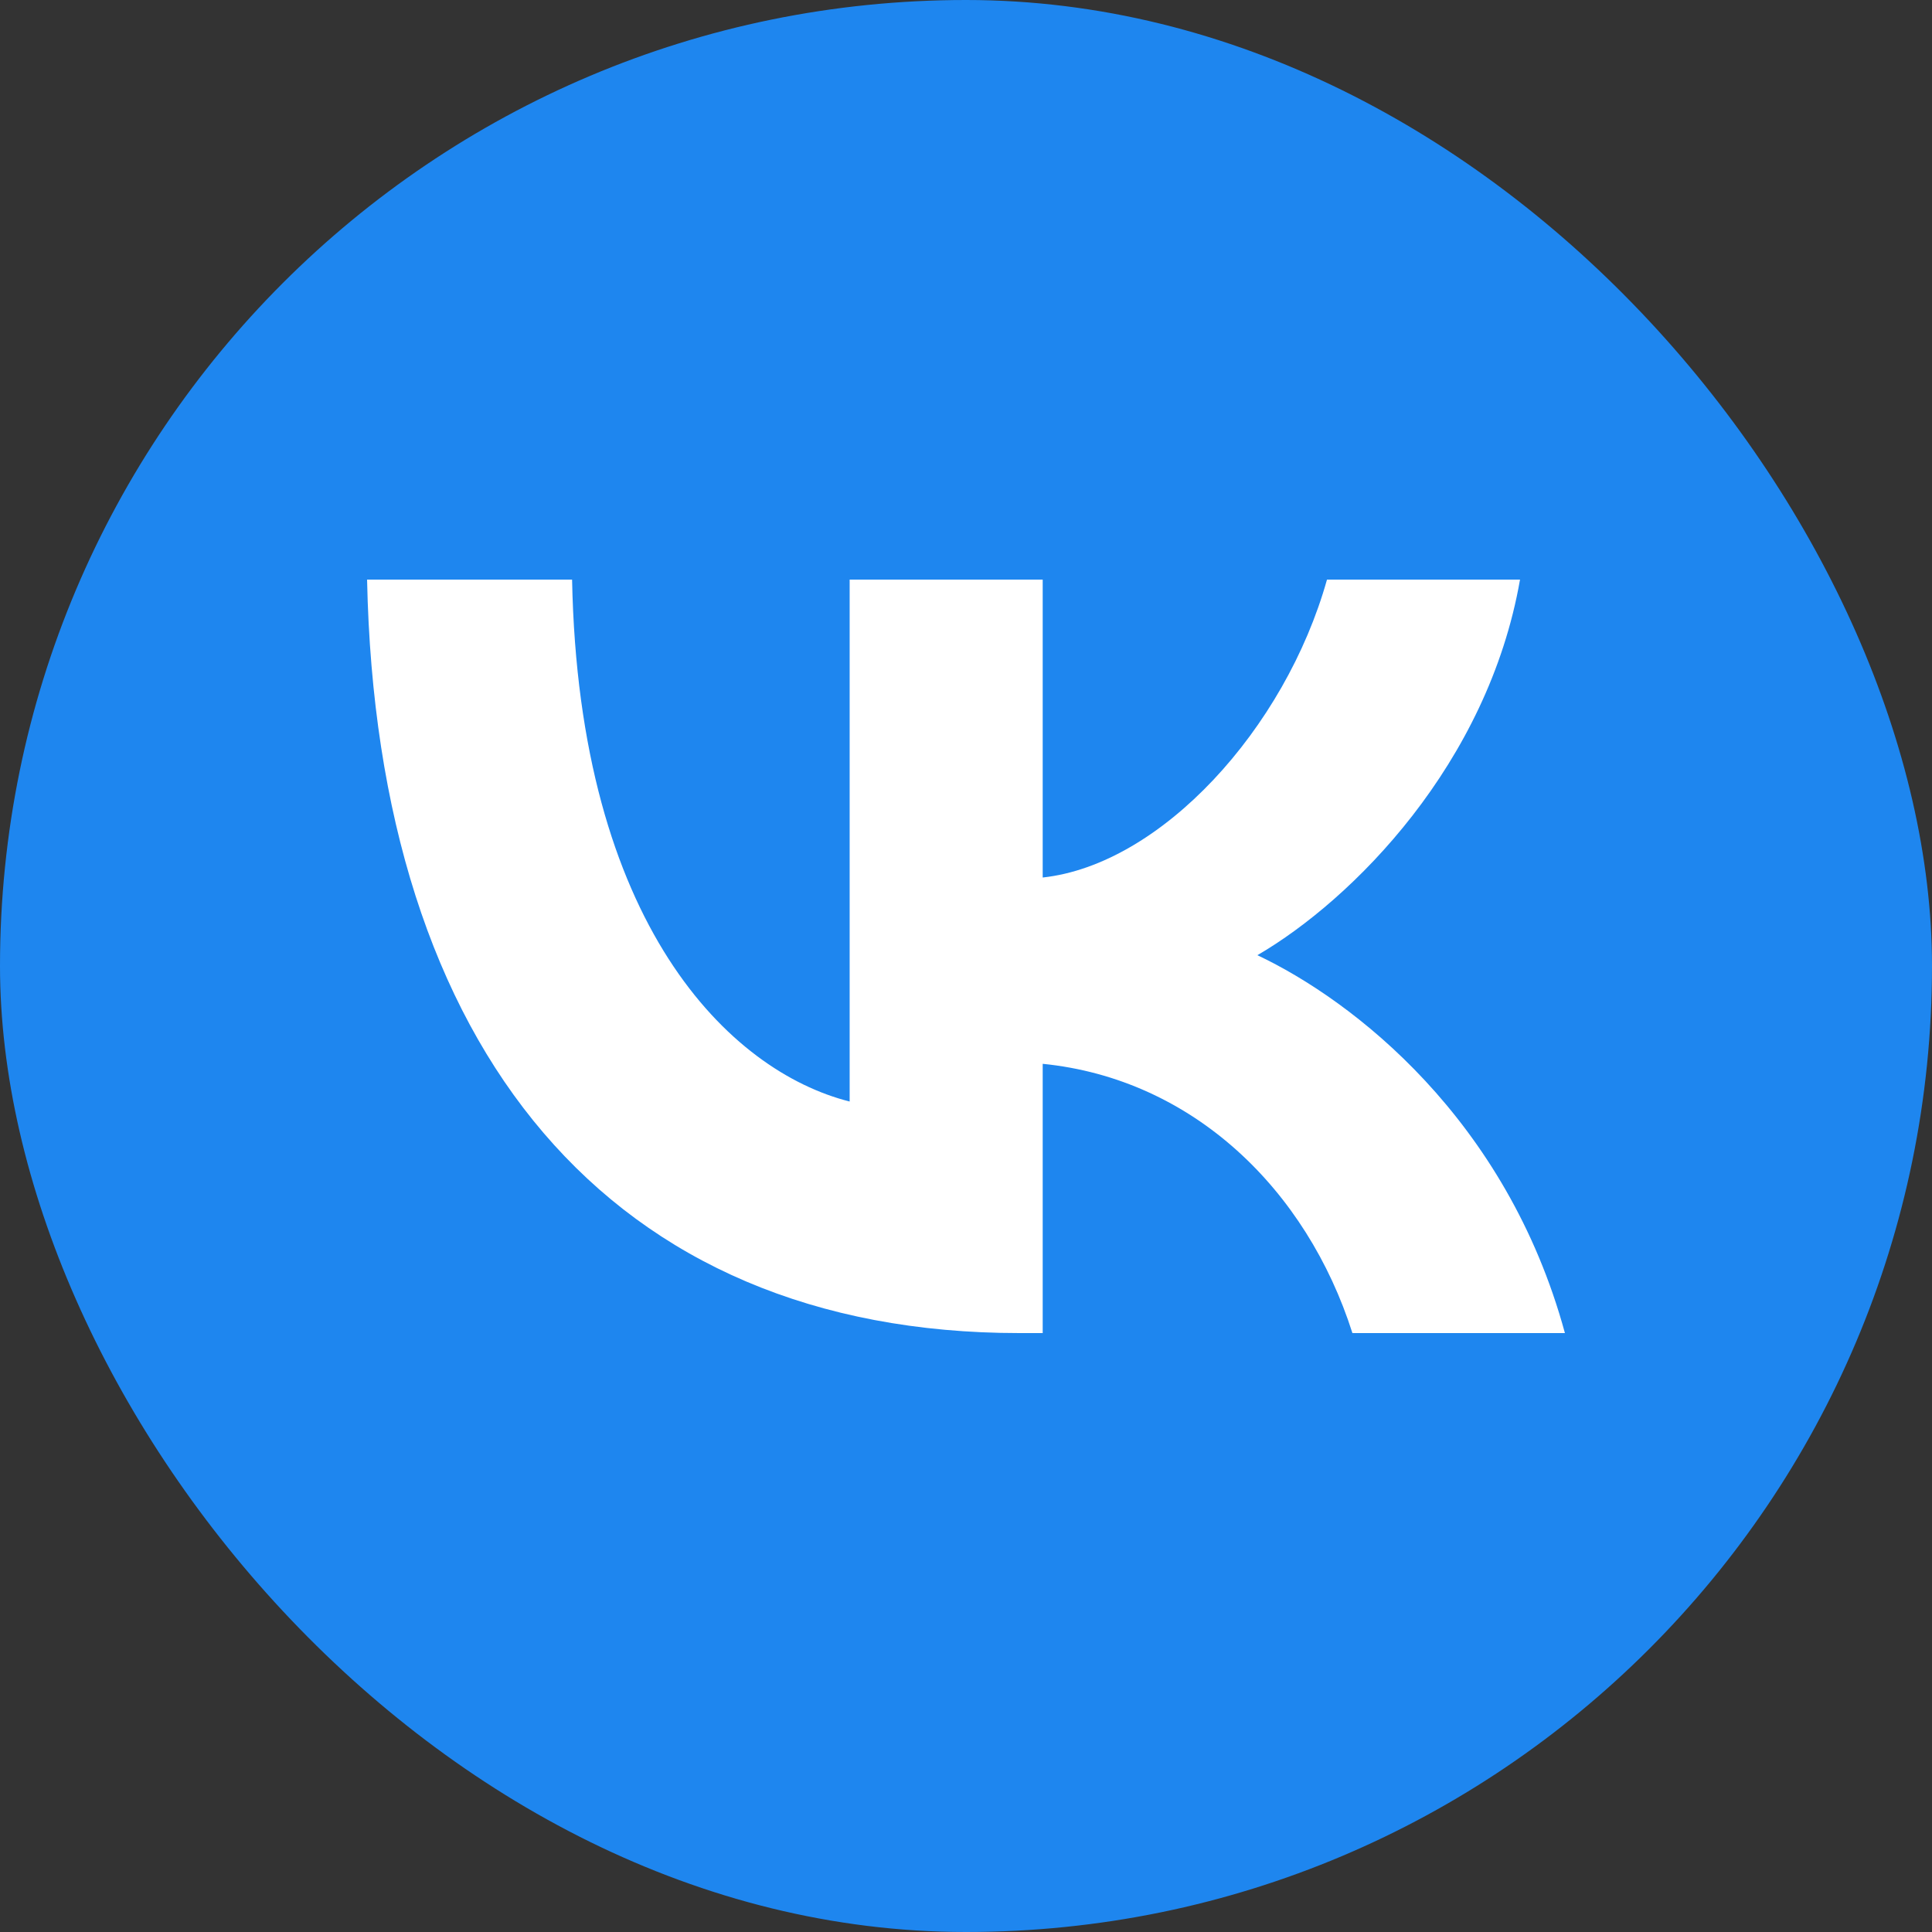
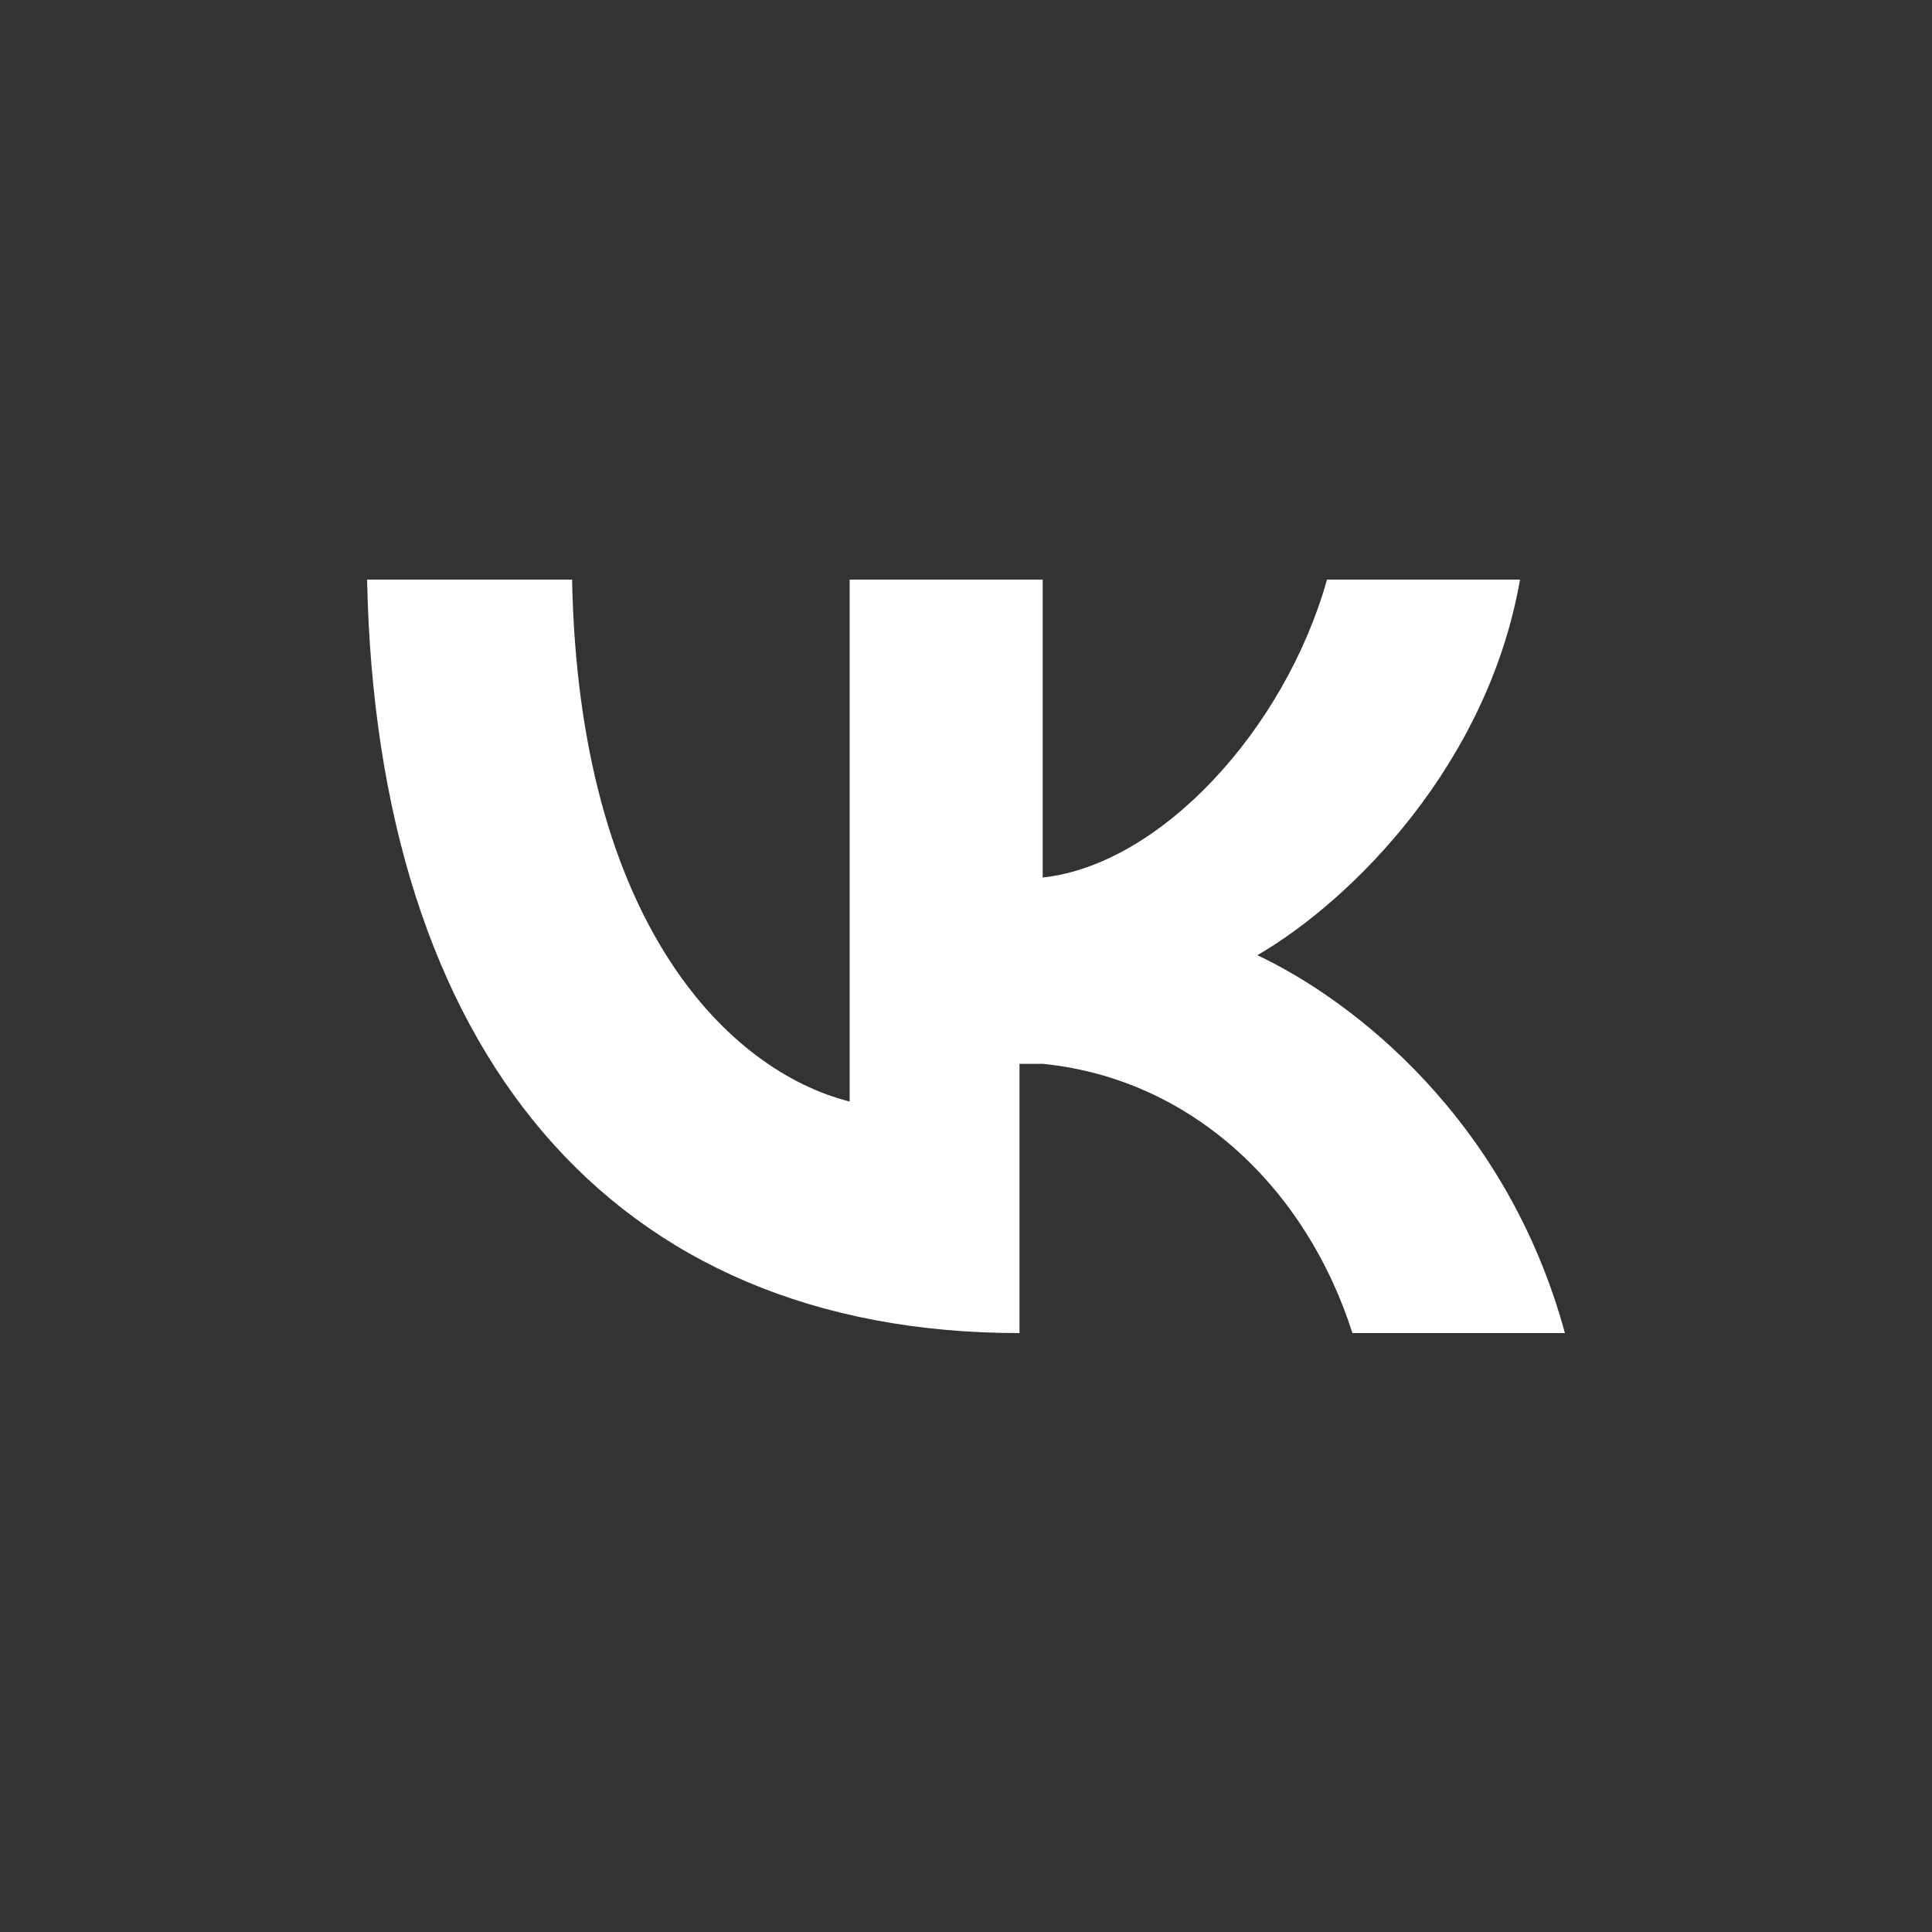
<svg xmlns="http://www.w3.org/2000/svg" width="100" height="100" viewBox="0 0 100 100" fill="none">
  <rect x="0" y="0" width="100" height="100" fill="#333333" stroke="none" />
-   <rect width="100" height="100" rx="50" fill="#1E86EF" />
-   <path d="M52.769 69C31.586 69 19.503 54.36 19 30H29.611C29.959 47.88 37.782 55.453 43.978 57.015V30H53.97V45.42C60.088 44.757 66.516 37.73 68.685 30H78.676C77.011 39.526 70.04 46.553 65.083 49.441C70.04 51.784 77.979 57.913 81 69H70.001C67.639 61.583 61.754 55.844 53.97 55.063V69H52.769Z" fill="white" />
+   <path d="M52.769 69C31.586 69 19.503 54.36 19 30H29.611C29.959 47.88 37.782 55.453 43.978 57.015V30H53.97V45.42C60.088 44.757 66.516 37.73 68.685 30H78.676C77.011 39.526 70.04 46.553 65.083 49.441C70.04 51.784 77.979 57.913 81 69H70.001C67.639 61.583 61.754 55.844 53.97 55.063H52.769Z" fill="white" />
</svg>